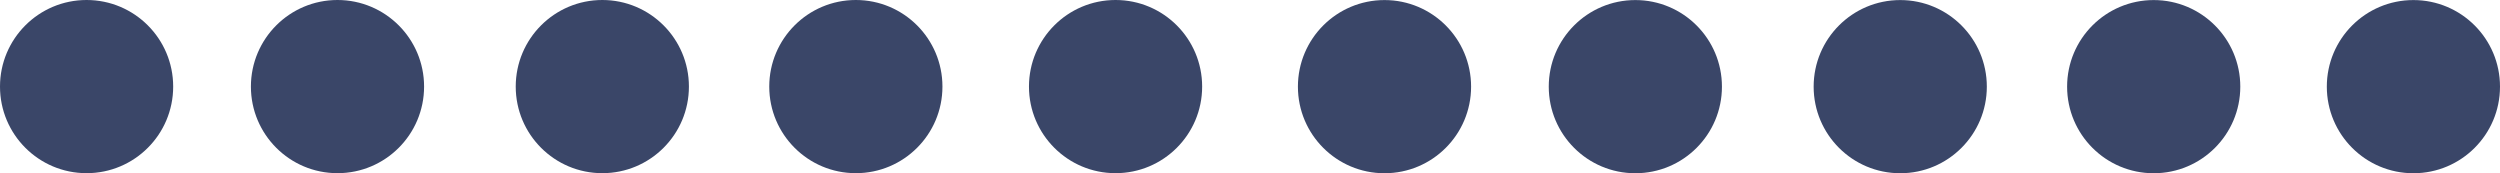
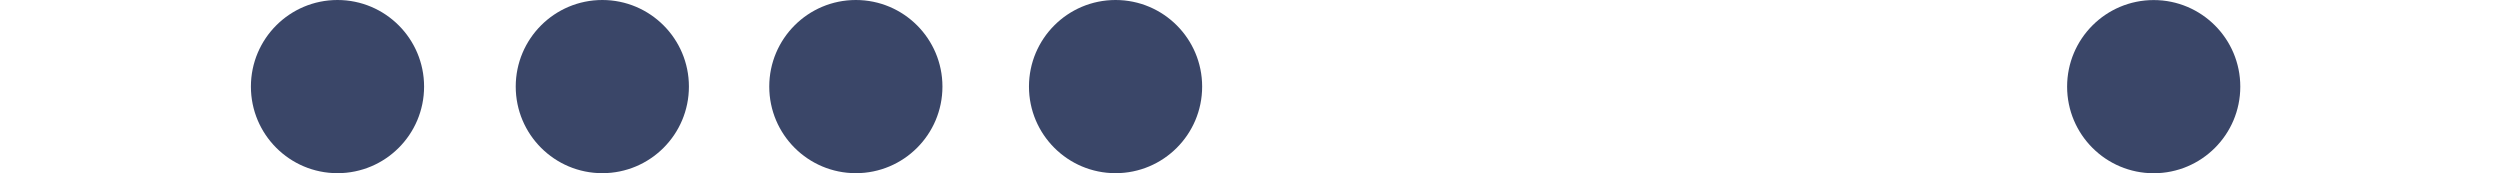
<svg xmlns="http://www.w3.org/2000/svg" id="Capa_1" data-name="Capa 1" viewBox="0 0 400.45 27.75">
  <defs>
    <style> .cls-1 { fill: #3a4668; } </style>
  </defs>
  <circle class="cls-1" cx="54.06" cy="13.87" r="13.87" />
  <circle class="cls-1" cx="96.48" cy="13.87" r="13.87" />
  <circle class="cls-1" cx="137.09" cy="13.87" r="13.87" />
  <circle class="cls-1" cx="178.69" cy="13.87" r="13.87" />
-   <circle class="cls-1" cx="13.87" cy="13.87" r="13.87" />
-   <circle class="cls-1" cx="261.95" cy="13.88" r="13.87" />
-   <circle class="cls-1" cx="304.38" cy="13.88" r="13.87" />
  <circle class="cls-1" cx="344.98" cy="13.88" r="13.87" />
-   <circle class="cls-1" cx="386.58" cy="13.88" r="13.87" />
-   <circle class="cls-1" cx="221.77" cy="13.88" r="13.87" />
</svg>